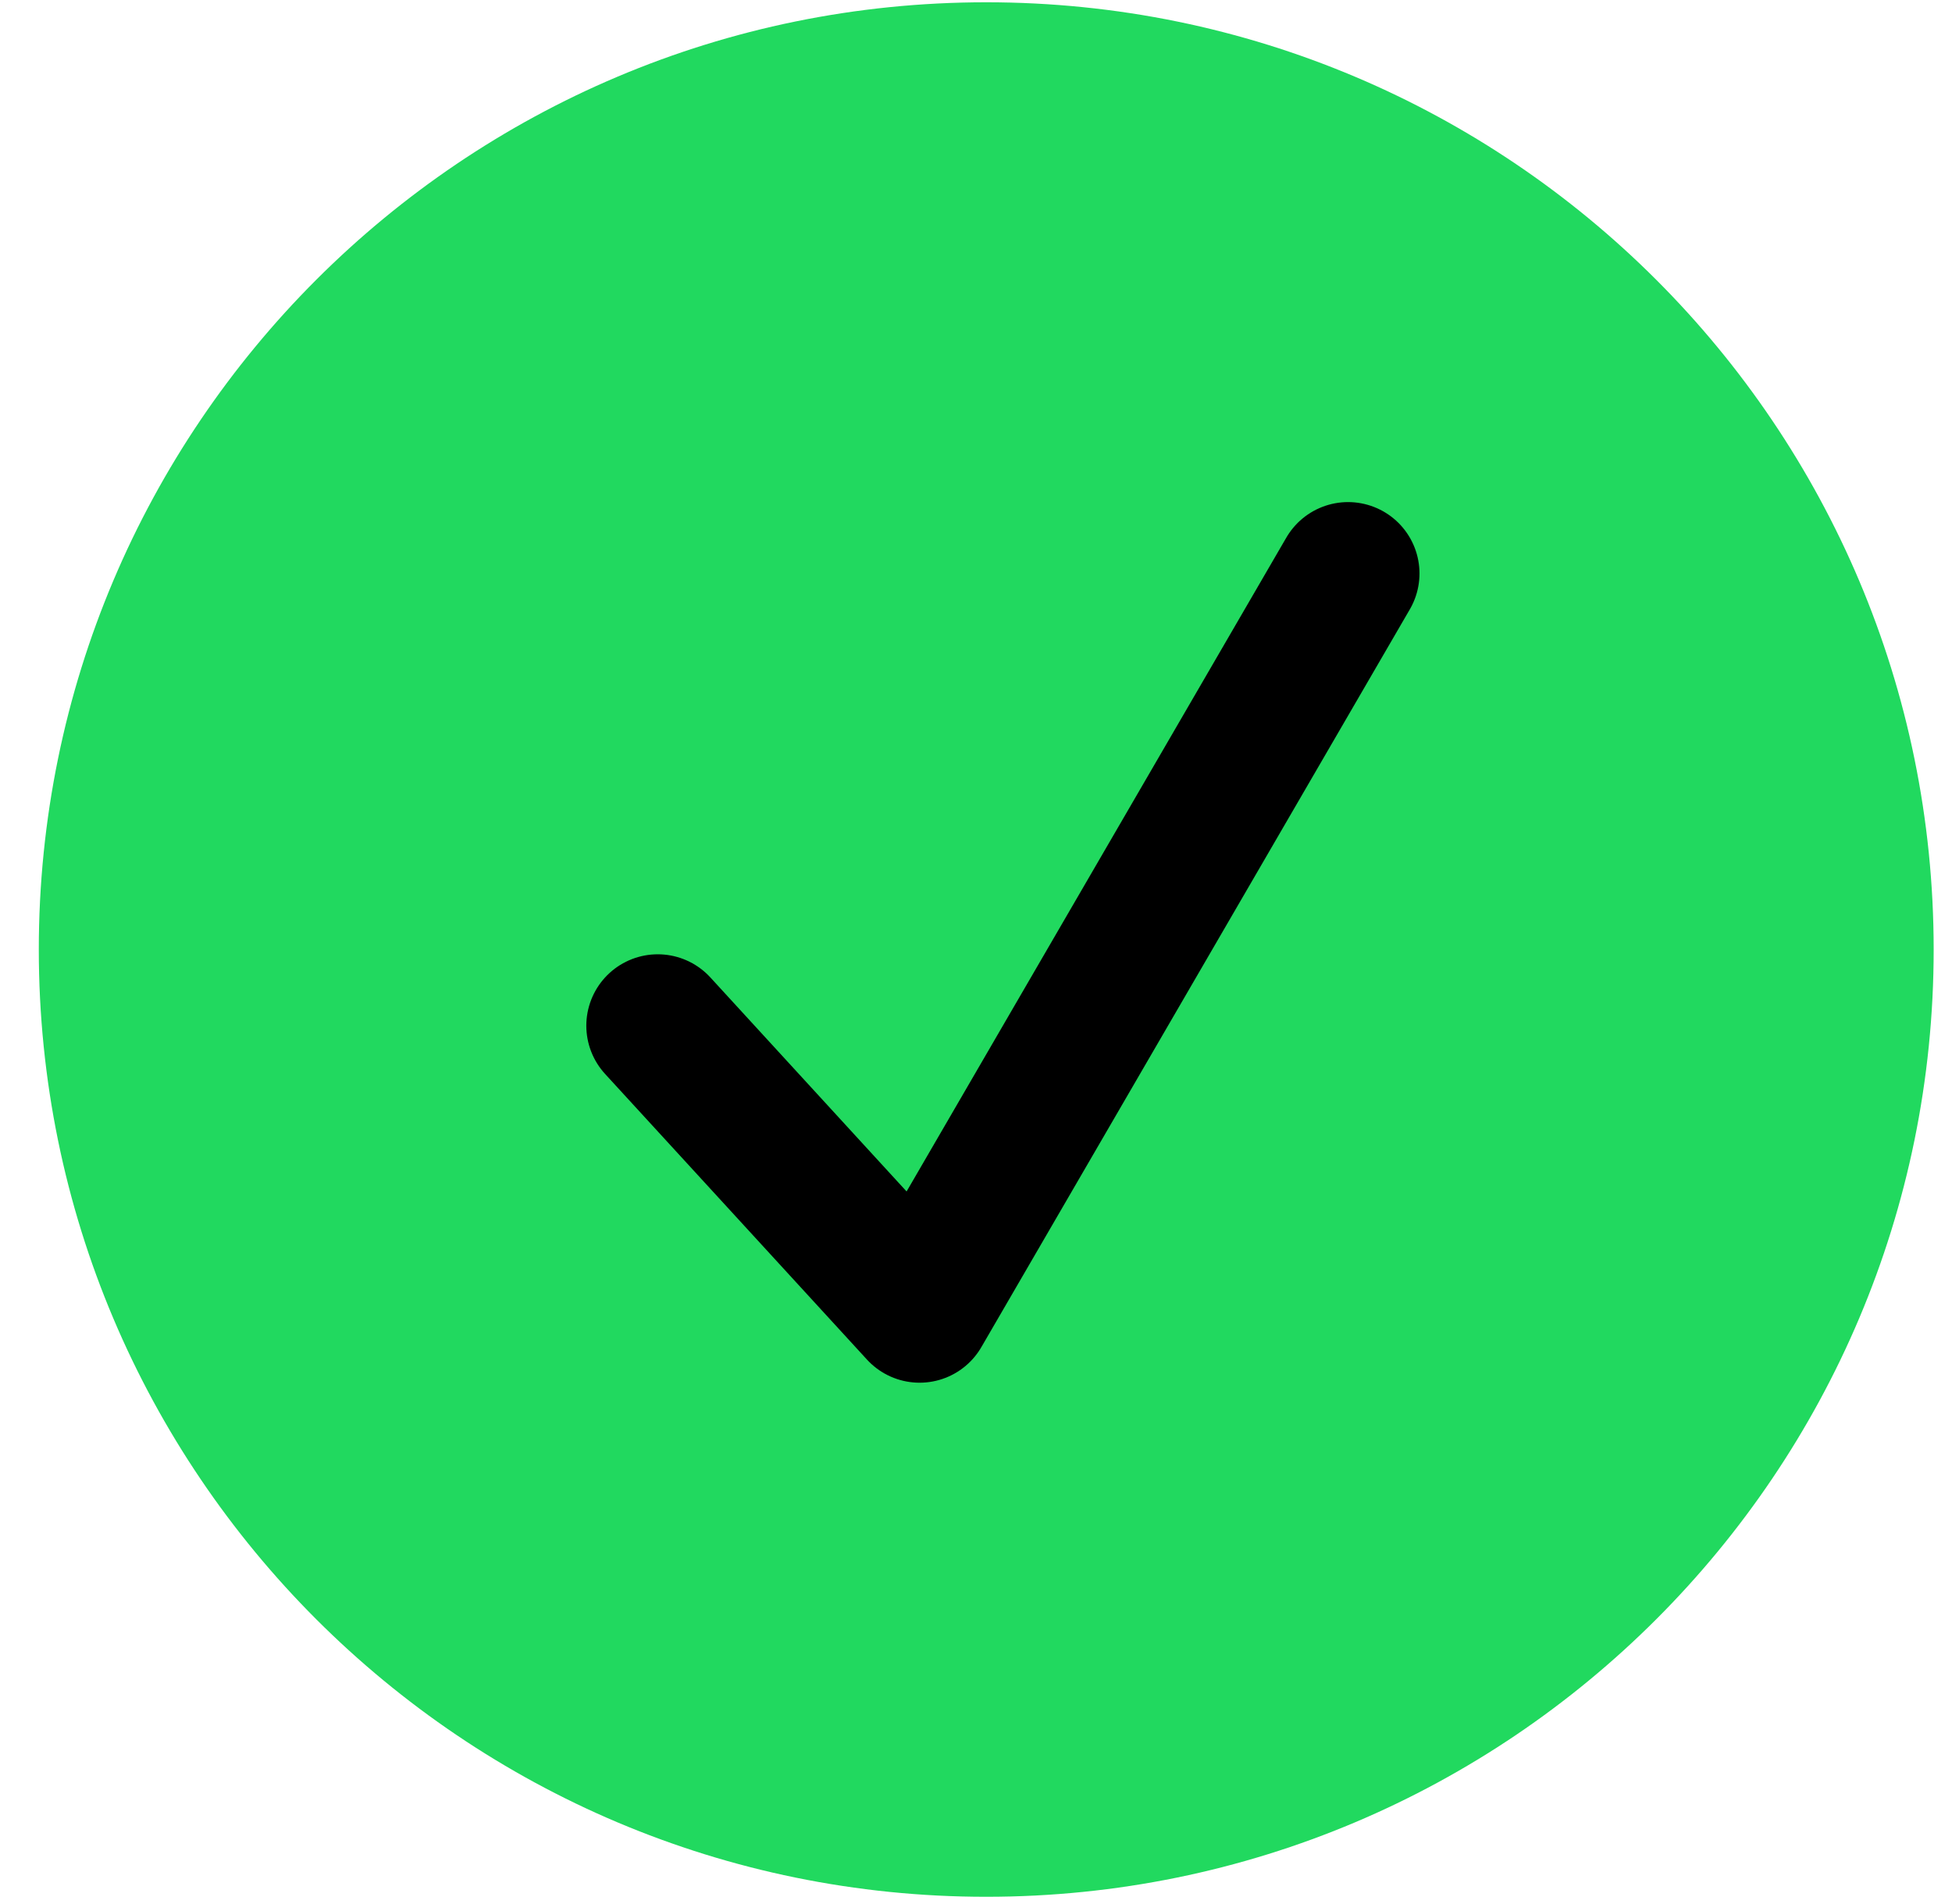
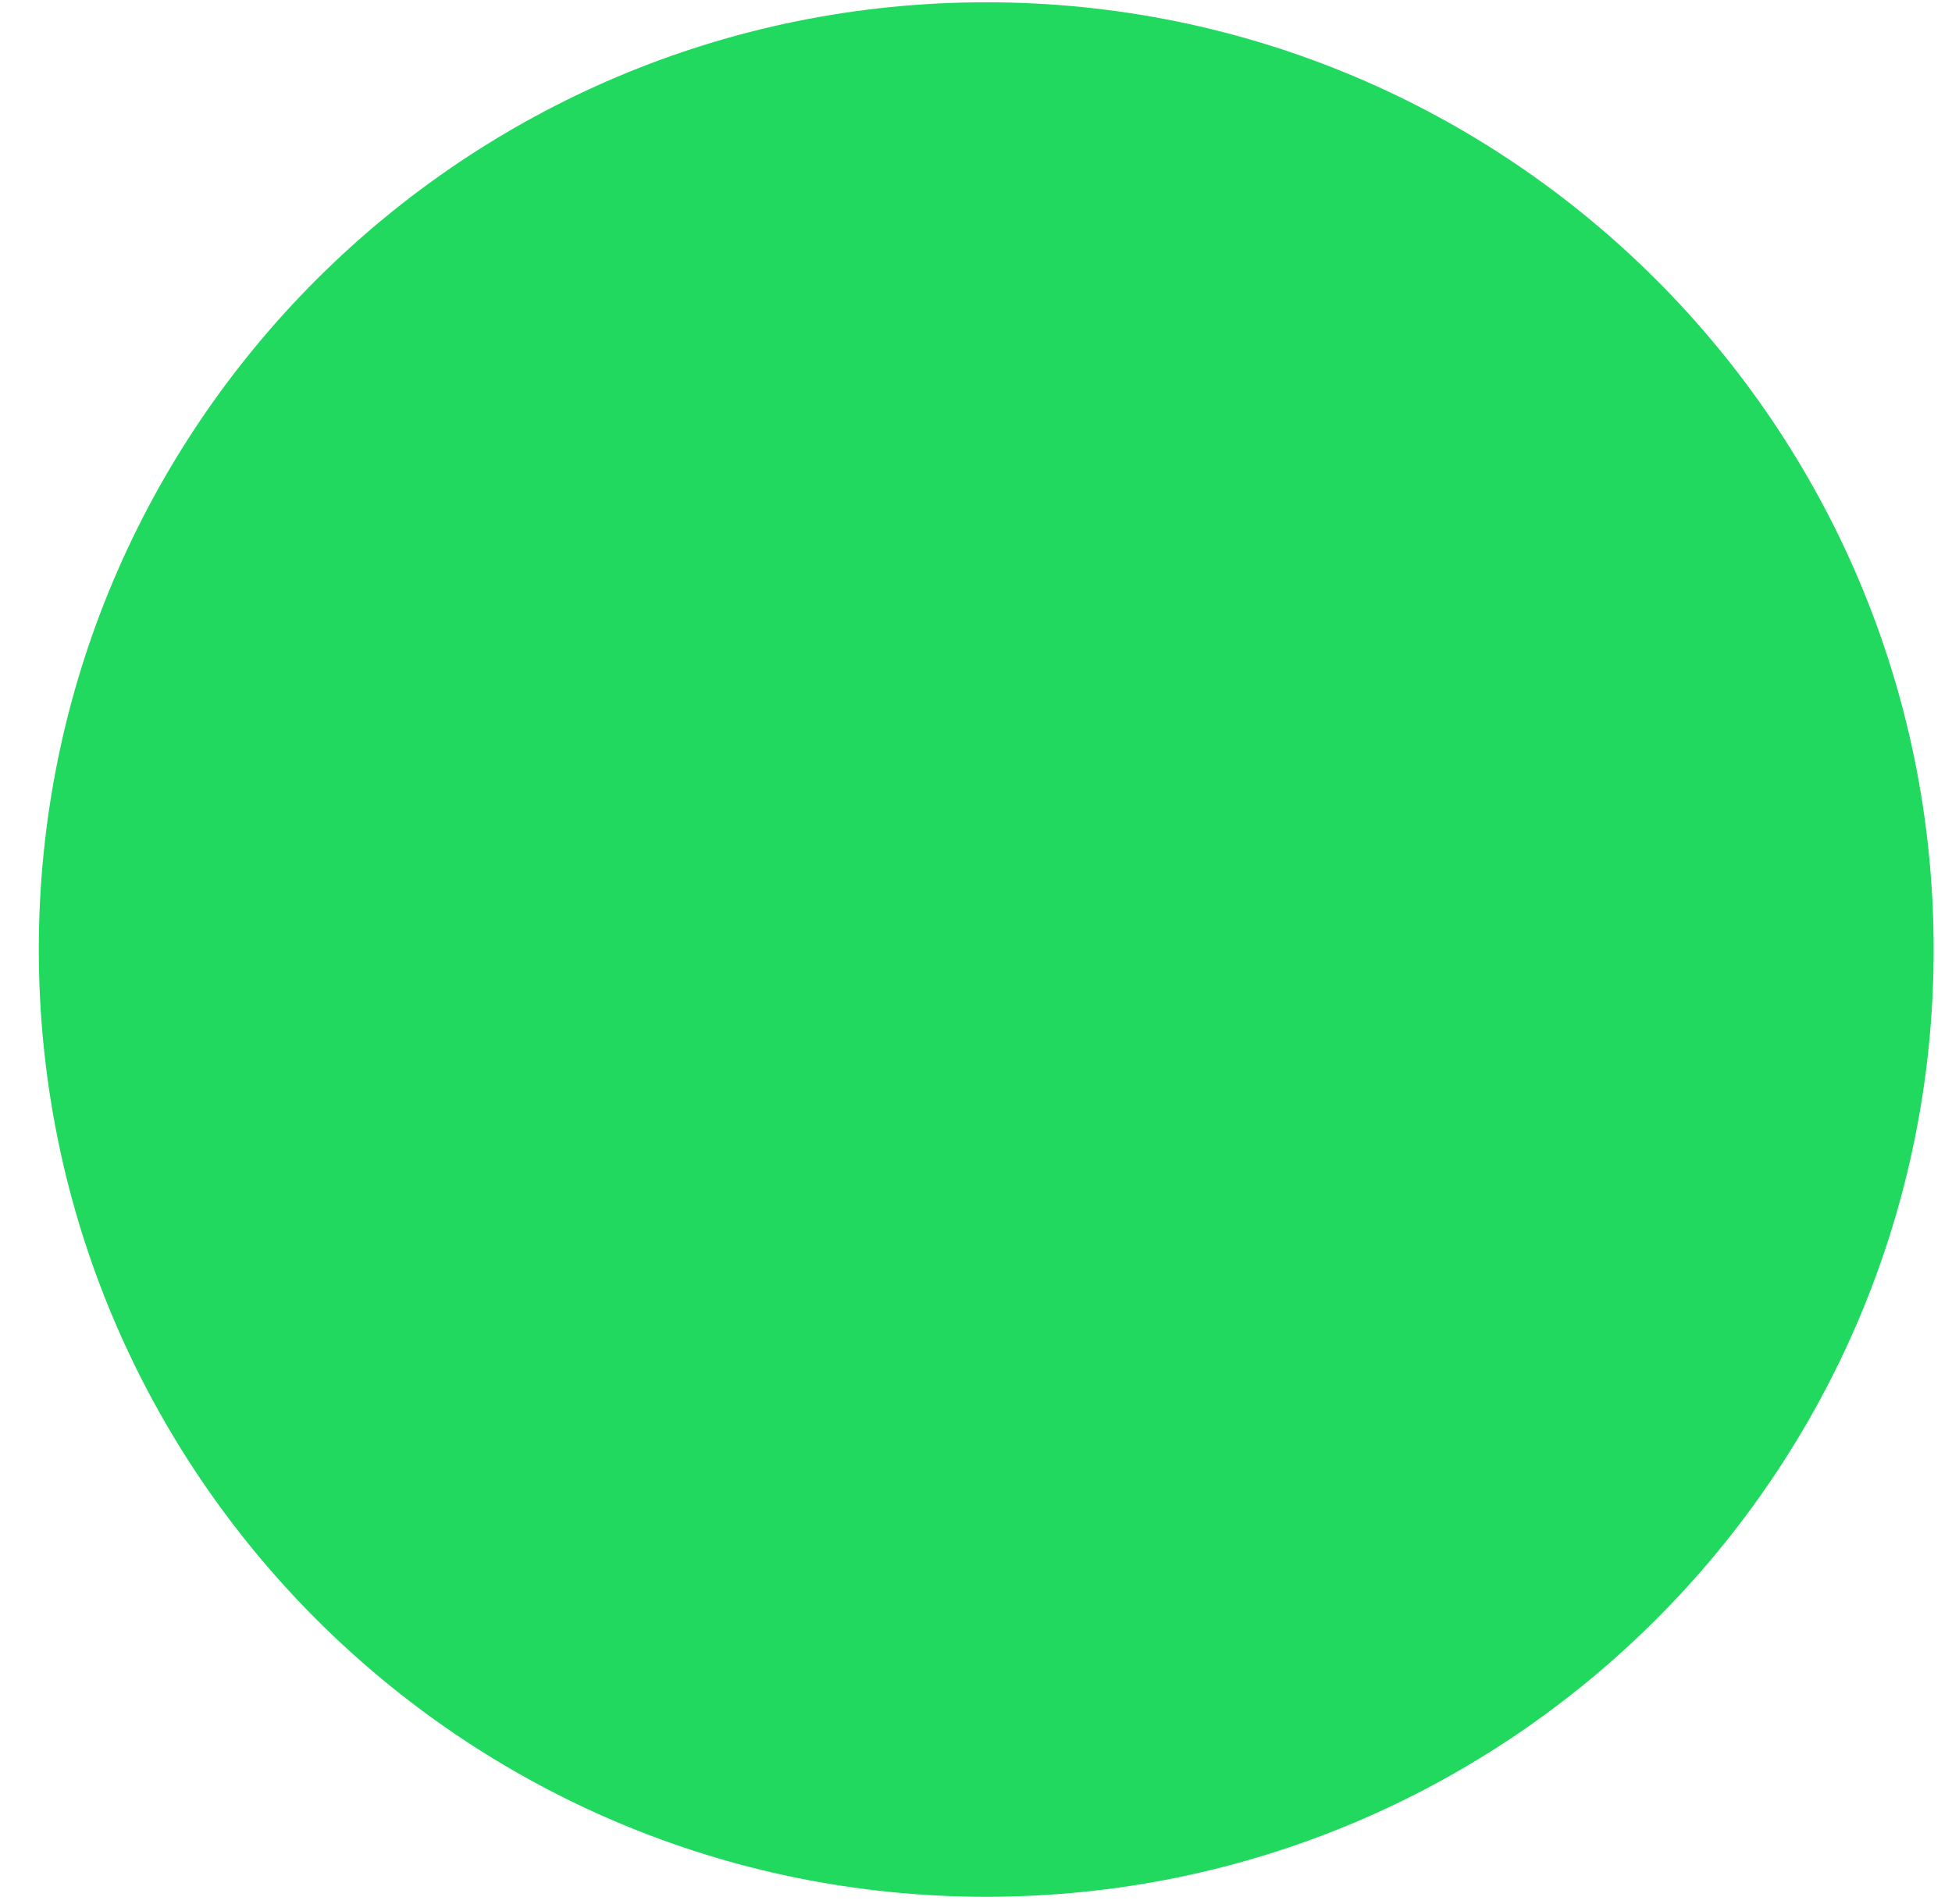
<svg xmlns="http://www.w3.org/2000/svg" width="41" height="40" viewBox="0 0 41 40" fill="none">
  <path d="M20.715 39.848C31.706 39.848 40.615 30.938 40.615 19.948C40.615 8.957 31.706 0.048 20.715 0.048C9.725 0.048 0.815 8.957 0.815 19.948C0.815 30.938 9.725 39.848 20.715 39.848Z" fill="#21D95F" />
-   <path d="M13.815 21.548L19.315 27.548L28.315 12.048" stroke="black" stroke-width="3" stroke-linecap="round" stroke-linejoin="round" />
</svg>